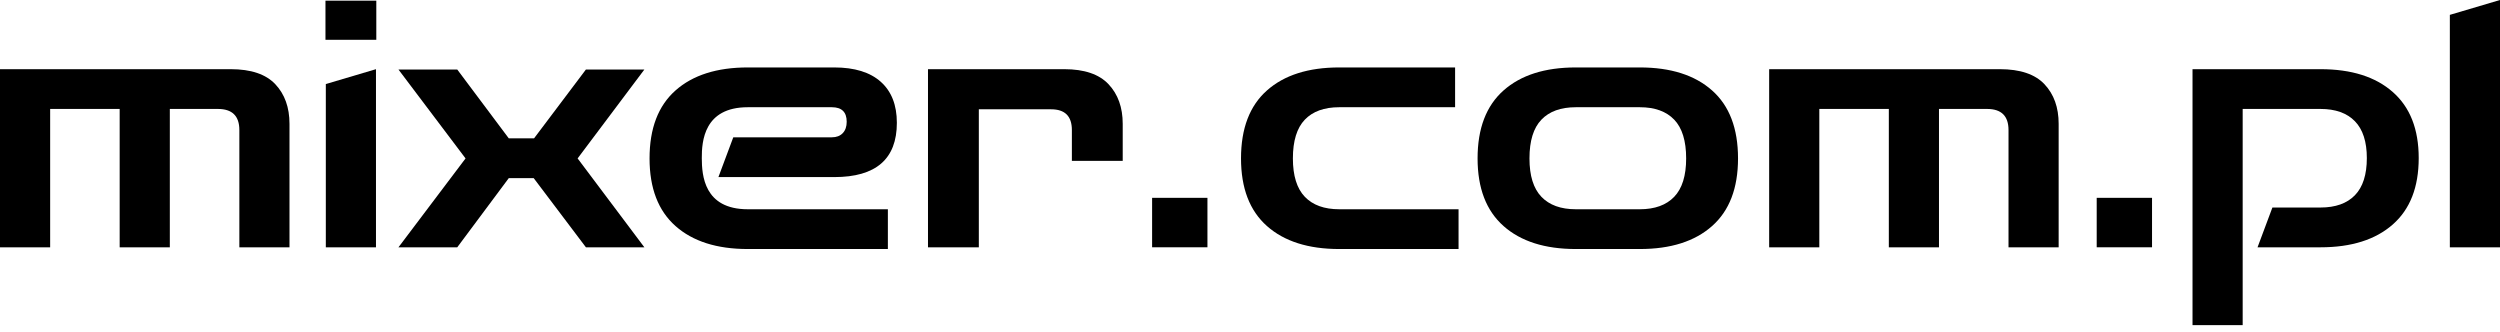
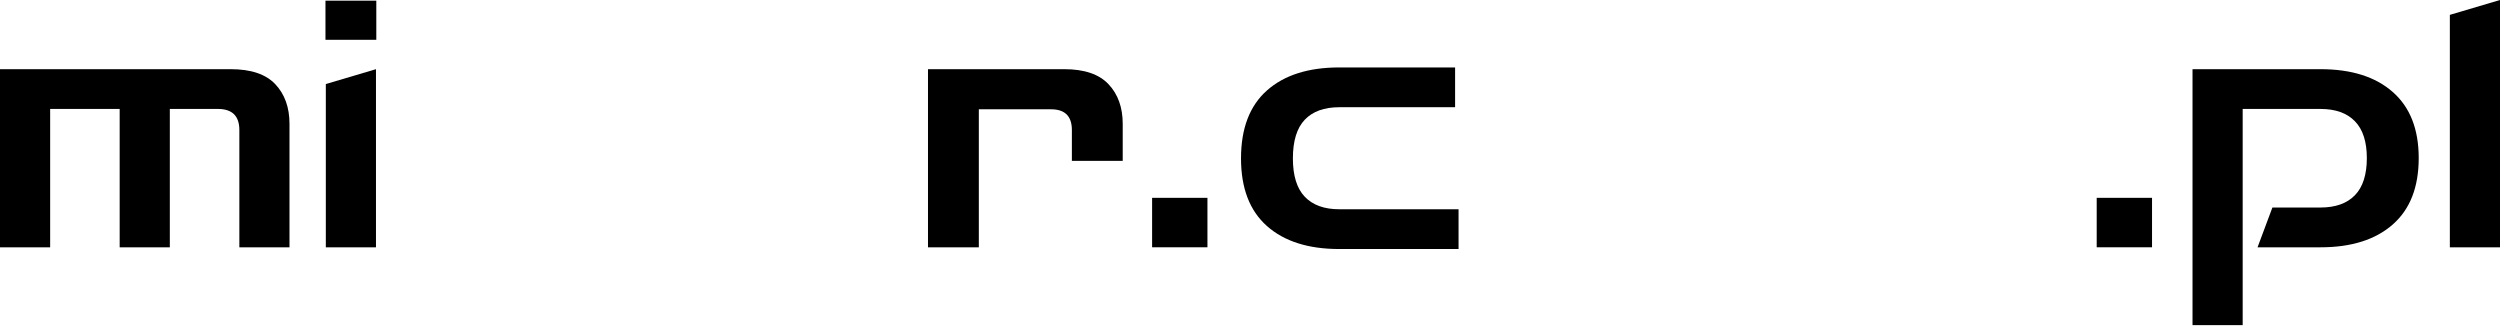
<svg xmlns="http://www.w3.org/2000/svg" width="100%" height="100%" viewBox="0 0 128 17" version="1.1" xml:space="preserve" style="fill-rule:evenodd;clip-rule:evenodd;stroke-linejoin:round;stroke-miterlimit:2;">
  <path d="M-0,12.662l-0,-9.12l11.812,-0c1.039,-0 1.8,0.257 2.284,0.77c0.484,0.514 0.726,1.19 0.726,2.028l0,6.322l-2.567,-0l-0,-6.003c-0,-0.721 -0.366,-1.081 -1.098,-1.081l-2.462,0l0,7.084l-2.568,-0l0,-7.084l-3.559,0l-0,7.084l-2.568,-0Z" style="fill-rule:nonzero;" />
  <path d="M16.682,12.662l-0,-8.359l2.568,-0.761l-0,9.12l-2.568,-0Zm-0.018,-10.625l0,-2.002l2.603,0l0,2.002l-2.603,-0Z" style="fill-rule:nonzero;" />
-   <path d="M20.401,12.662l3.435,-4.551l-3.435,-4.552l3.01,0l2.639,3.525l1.293,-0l2.656,-3.525l2.993,0l-3.418,4.552l3.418,4.551l-2.993,-0l-2.674,-3.542l-1.275,0l-2.639,3.542l-3.01,-0Z" style="fill-rule:nonzero;" />
-   <path d="M38.287,10.714l7.172,-0l-0,2.036l-7.172,0c-1.582,0 -2.816,-0.392 -3.701,-1.177c-0.886,-0.785 -1.329,-1.939 -1.329,-3.462c0,-1.535 0.443,-2.695 1.329,-3.48c0.885,-0.785 2.119,-1.178 3.701,-1.178l4.427,0c1.039,0 1.833,0.245 2.382,0.735c0.549,0.49 0.823,1.19 0.823,2.099c0,1.853 -1.068,2.78 -3.205,2.78l-5.931,-0l0.761,-2.037l5.046,0c0.236,0 0.422,-0.07 0.558,-0.212c0.136,-0.142 0.203,-0.337 0.203,-0.584c0,-0.496 -0.253,-0.744 -0.761,-0.744l-4.303,-0c-2.242,-0 -2.359,1.741 -2.355,2.612c0.004,0.871 0.11,2.612 2.355,2.612Z" style="fill-rule:nonzero;" />
  <path d="M47.513,12.662l0,-9.12l6.977,-0c1.027,-0 1.783,0.257 2.267,0.77c0.484,0.514 0.726,1.19 0.726,2.028l0,1.895l-2.603,-0l-0,-1.576c-0,-0.709 -0.354,-1.063 -1.063,-1.063l-3.701,0l0,7.066l-2.603,-0Z" style="fill-rule:nonzero;" />
  <rect x="58.988" y="10.129" width="2.833" height="2.532" style="fill-rule:nonzero;" />
  <path d="M68.569,12.75c-1.582,0 -2.816,-0.392 -3.701,-1.177c-0.886,-0.785 -1.328,-1.939 -1.328,-3.462c-0,-1.535 0.442,-2.695 1.328,-3.48c0.885,-0.785 2.119,-1.178 3.701,-1.178l5.932,0l0,2.037l-5.932,-0c-0.767,-0 -1.355,0.212 -1.762,0.637c-0.407,0.425 -0.611,1.086 -0.611,1.984c-0,0.885 0.204,1.54 0.611,1.965c0.407,0.425 0.995,0.638 1.762,0.638l6.109,-0l0,2.036l-6.109,0Z" style="fill-rule:nonzero;" />
-   <path d="M80.682,12.75c-1.582,0 -2.816,-0.392 -3.701,-1.177c-0.886,-0.785 -1.329,-1.939 -1.329,-3.462c0,-1.535 0.443,-2.695 1.329,-3.48c0.885,-0.785 2.119,-1.178 3.701,-1.178l3.276,0c1.582,0 2.816,0.393 3.701,1.178c0.886,0.785 1.328,1.945 1.328,3.48c0,1.523 -0.442,2.677 -1.328,3.462c-0.885,0.785 -2.119,1.177 -3.701,1.177l-3.276,0Zm-0,-2.036l3.276,-0c0.767,-0 1.355,-0.213 1.762,-0.638c0.407,-0.425 0.611,-1.08 0.611,-1.965c-0,-0.898 -0.204,-1.559 -0.611,-1.984c-0.407,-0.425 -0.995,-0.637 -1.762,-0.637l-3.276,-0c-0.768,-0 -1.355,0.212 -1.762,0.637c-0.408,0.425 -0.611,1.086 -0.611,1.984c-0,0.885 0.203,1.54 0.611,1.965c0.407,0.425 0.994,0.638 1.762,0.638Z" style="fill-rule:nonzero;" />
-   <path d="M90.581,12.662l0,-9.12l11.812,-0c1.039,-0 1.8,0.257 2.284,0.77c0.484,0.514 0.726,1.19 0.726,2.028l0,6.322l-2.567,-0l-0,-6.003c-0,-0.721 -0.366,-1.081 -1.098,-1.081l-2.462,0l0,7.084l-2.568,-0l0,-7.084l-3.559,0l-0,7.084l-2.568,-0Z" style="fill-rule:nonzero;" />
  <rect x="107.351" y="10.129" width="2.833" height="2.532" style="fill-rule:nonzero;" />
  <path d="M116.347,10.625l2.462,0c0.767,0 1.355,-0.209 1.762,-0.628c0.407,-0.419 0.611,-1.054 0.611,-1.904c0,-0.838 -0.204,-1.467 -0.611,-1.886c-0.407,-0.419 -0.995,-0.629 -1.762,-0.629l-3.984,0l-0,11.068l-2.568,0l-0,-13.104l6.552,-0c1.582,-0 2.816,0.389 3.701,1.169c0.886,0.779 1.328,1.906 1.328,3.382c0,1.488 -0.442,2.621 -1.328,3.4c-0.885,0.779 -2.119,1.169 -3.701,1.169l-3.223,-0l0.761,-2.037Z" style="fill-rule:nonzero;" />
  <path d="M125.432,12.662l0,-11.901l2.568,-0.761l0,12.662l-2.568,-0Z" style="fill-rule:nonzero;" />
</svg>